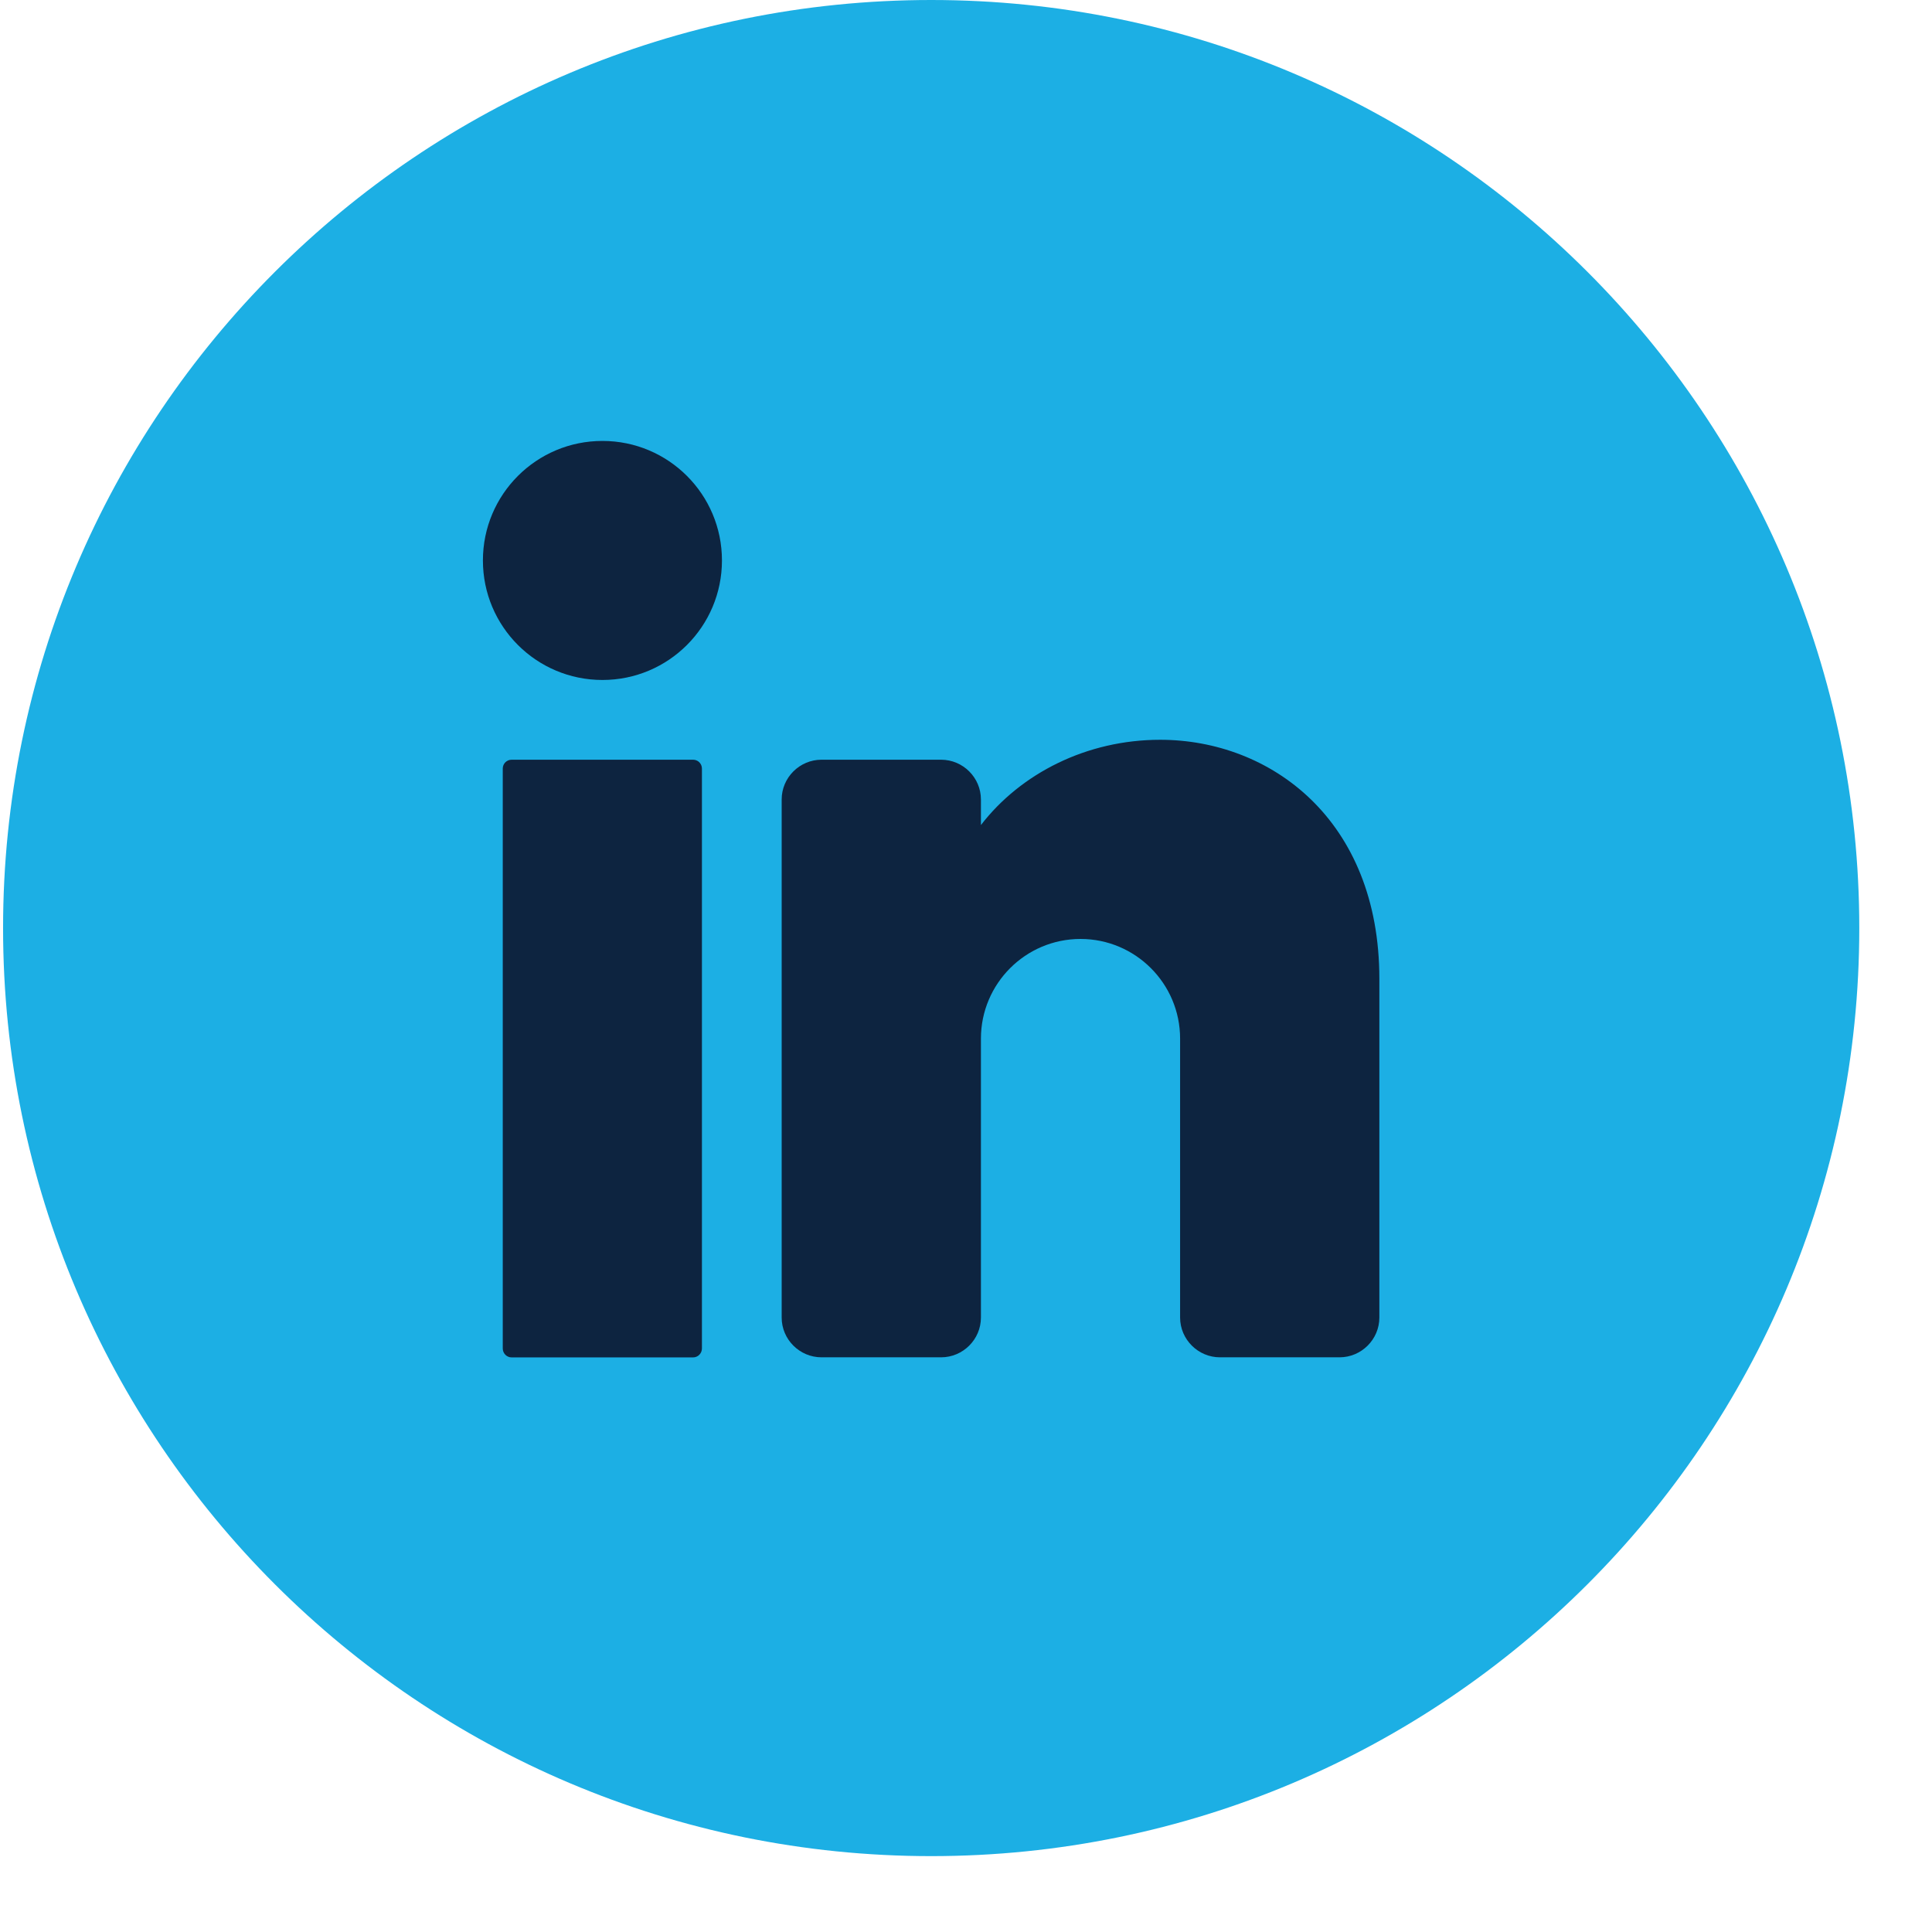
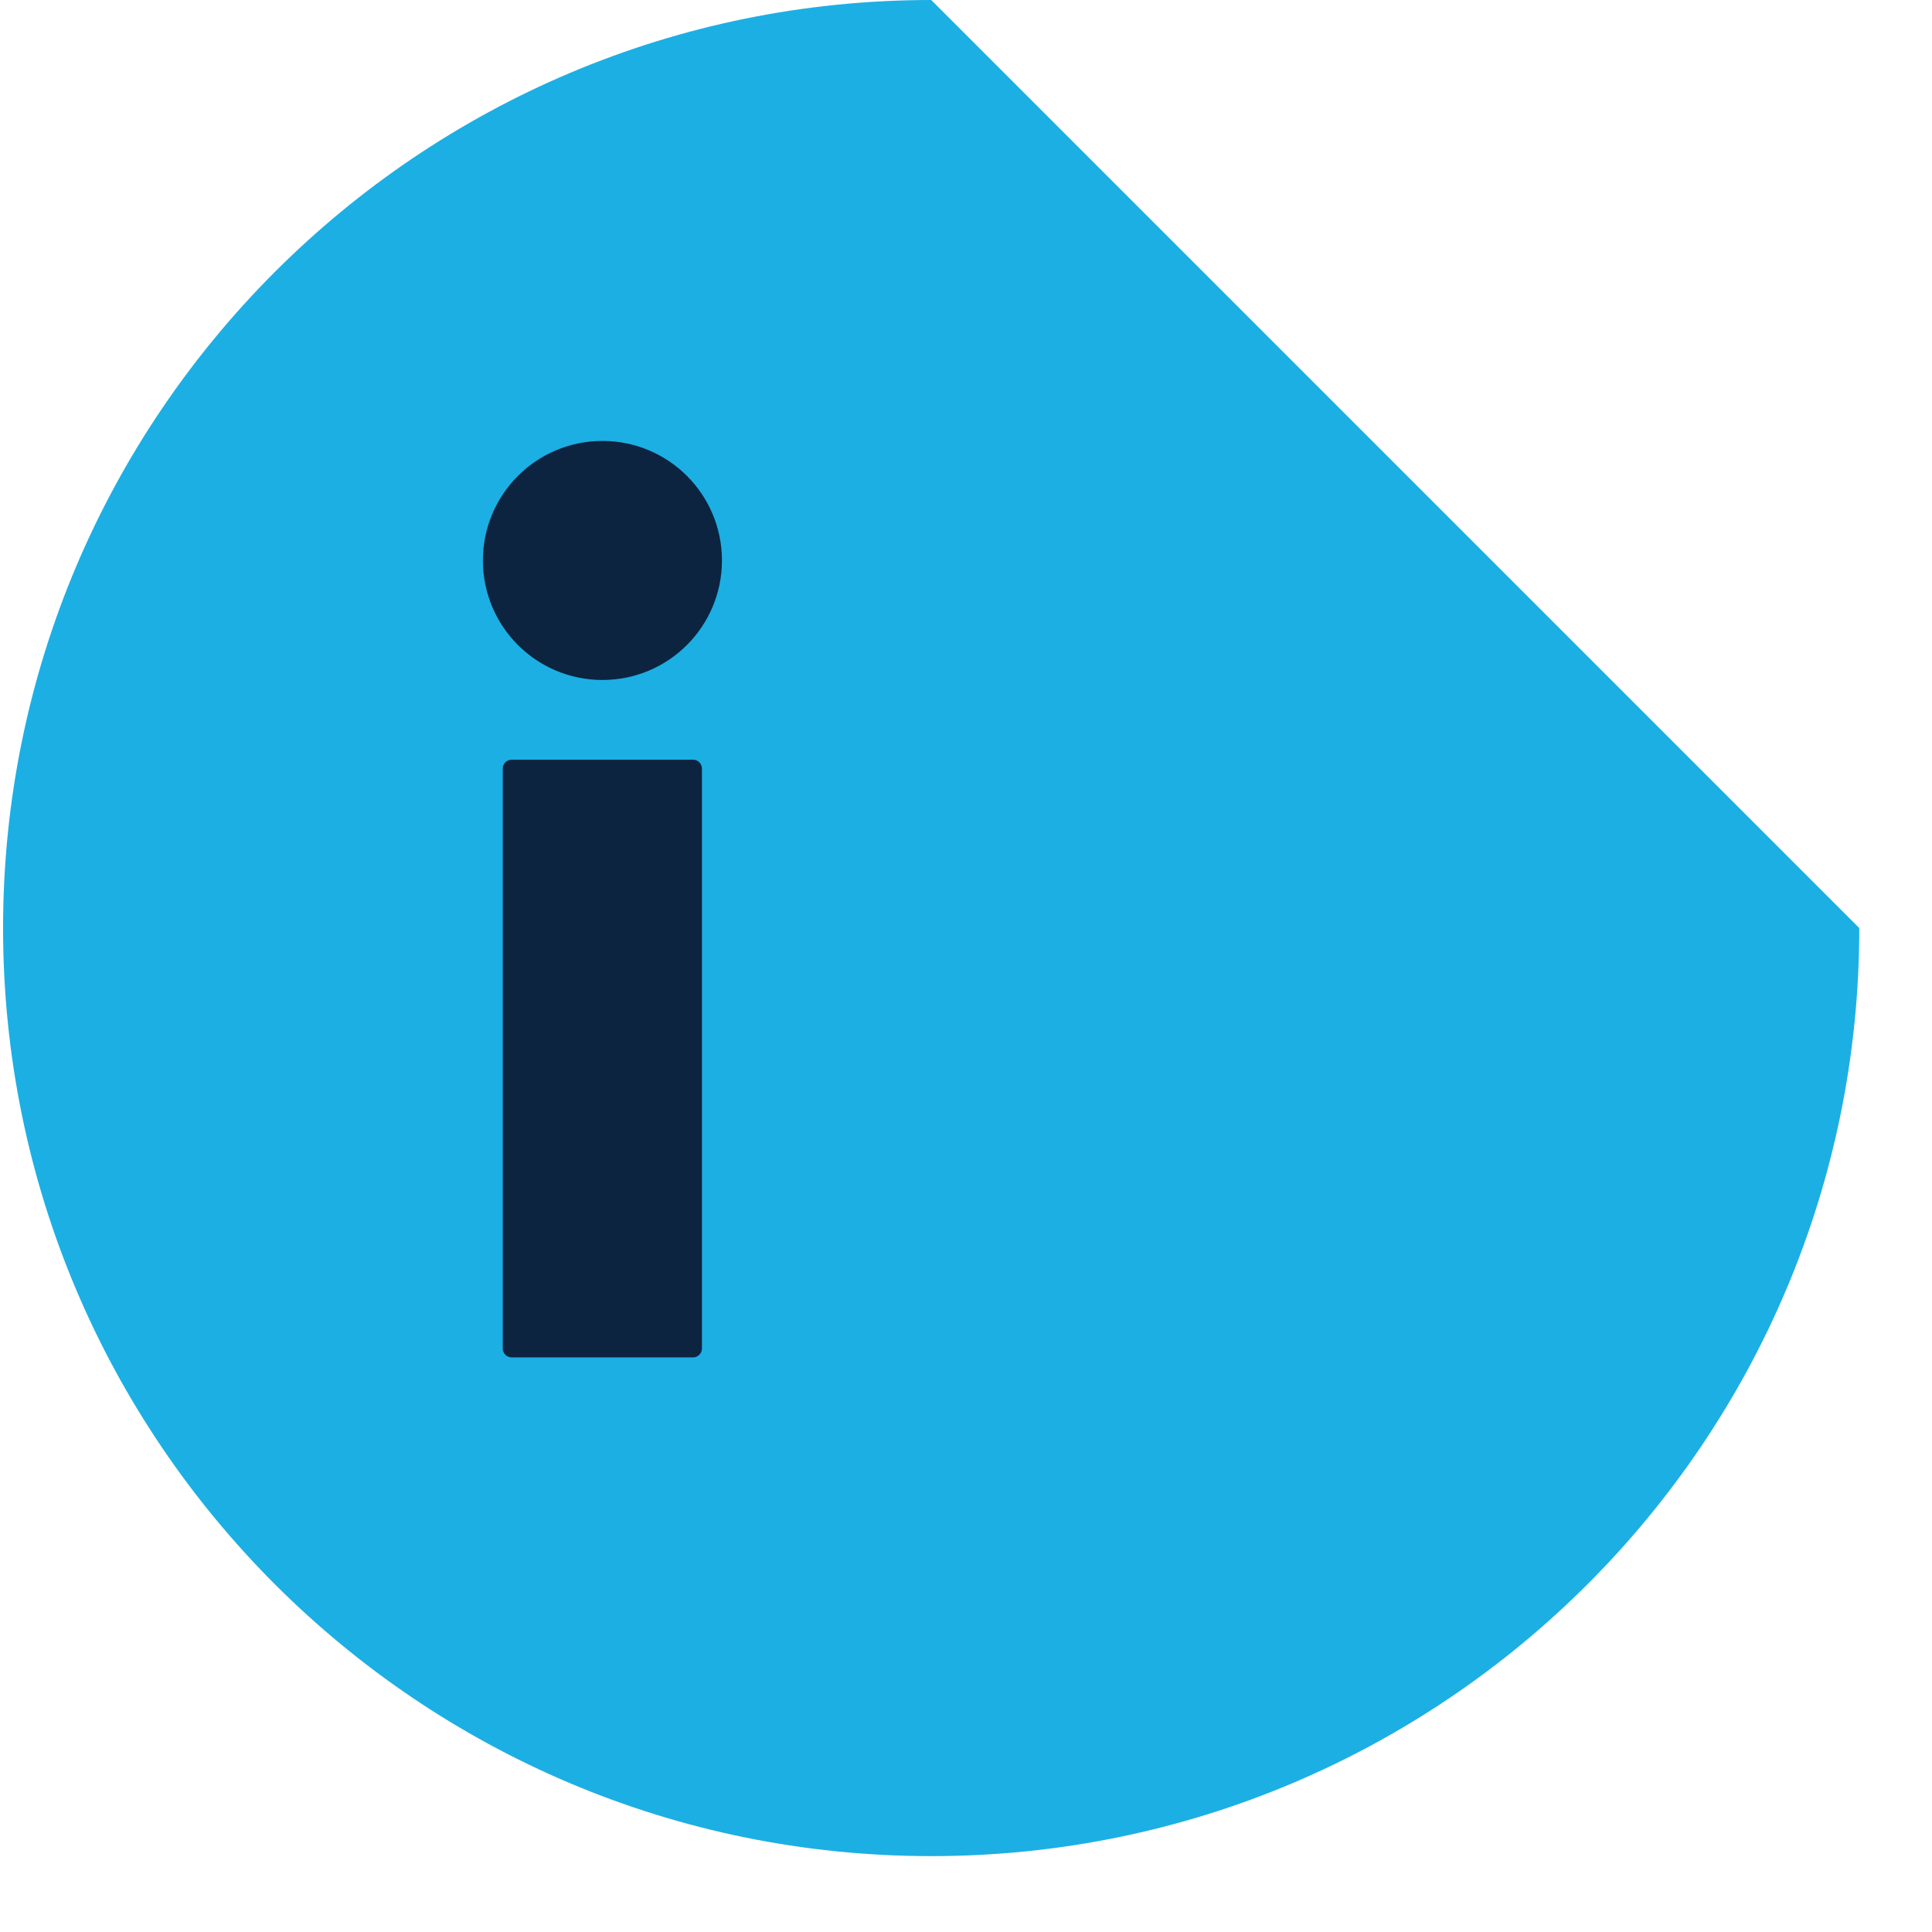
<svg xmlns="http://www.w3.org/2000/svg" width="22" height="22" viewBox="0 0 22 22" fill="none">
-   <path d="M21.172 10.568C21.172 16.405 16.44 21.136 10.604 21.136C4.767 21.136 0.035 16.405 0.035 10.568C0.035 4.732 4.767 0 10.604 0C16.44 0 21.172 4.732 21.172 10.568Z" fill="#1CAFE4" />
+   <path d="M21.172 10.568C21.172 16.405 16.44 21.136 10.604 21.136C4.767 21.136 0.035 16.405 0.035 10.568C0.035 4.732 4.767 0 10.604 0Z" fill="#1CAFE4" />
  <path d="M6.86 7.743C7.612 7.743 8.221 7.134 8.221 6.382C8.221 5.63 7.612 5.021 6.86 5.021C6.108 5.021 5.499 5.63 5.499 6.382C5.499 7.134 6.108 7.743 6.86 7.743Z" fill="#0D2440" />
  <path d="M7.892 8.651H5.826C5.77 8.651 5.725 8.696 5.725 8.752V15.355C5.725 15.411 5.77 15.457 5.826 15.457H7.892C7.948 15.457 7.993 15.411 7.993 15.355V8.752C7.993 8.696 7.948 8.651 7.892 8.651Z" fill="#0D2440" />
-   <path d="M15.707 11.146V15.003C15.707 15.252 15.503 15.456 15.253 15.456H13.892C13.643 15.456 13.438 15.252 13.438 15.003V11.827C13.438 11.201 12.93 10.692 12.304 10.692C11.678 10.692 11.17 11.201 11.17 11.827V15.003C11.17 15.252 10.966 15.456 10.716 15.456H9.355C9.105 15.456 8.901 15.252 8.901 15.003V9.104C8.901 8.855 9.105 8.651 9.355 8.651H10.716C10.966 8.651 11.17 8.855 11.17 9.104V9.395C11.623 8.807 12.374 8.424 13.211 8.424C14.464 8.424 15.707 9.331 15.707 11.146Z" fill="#0D2440" />
</svg>